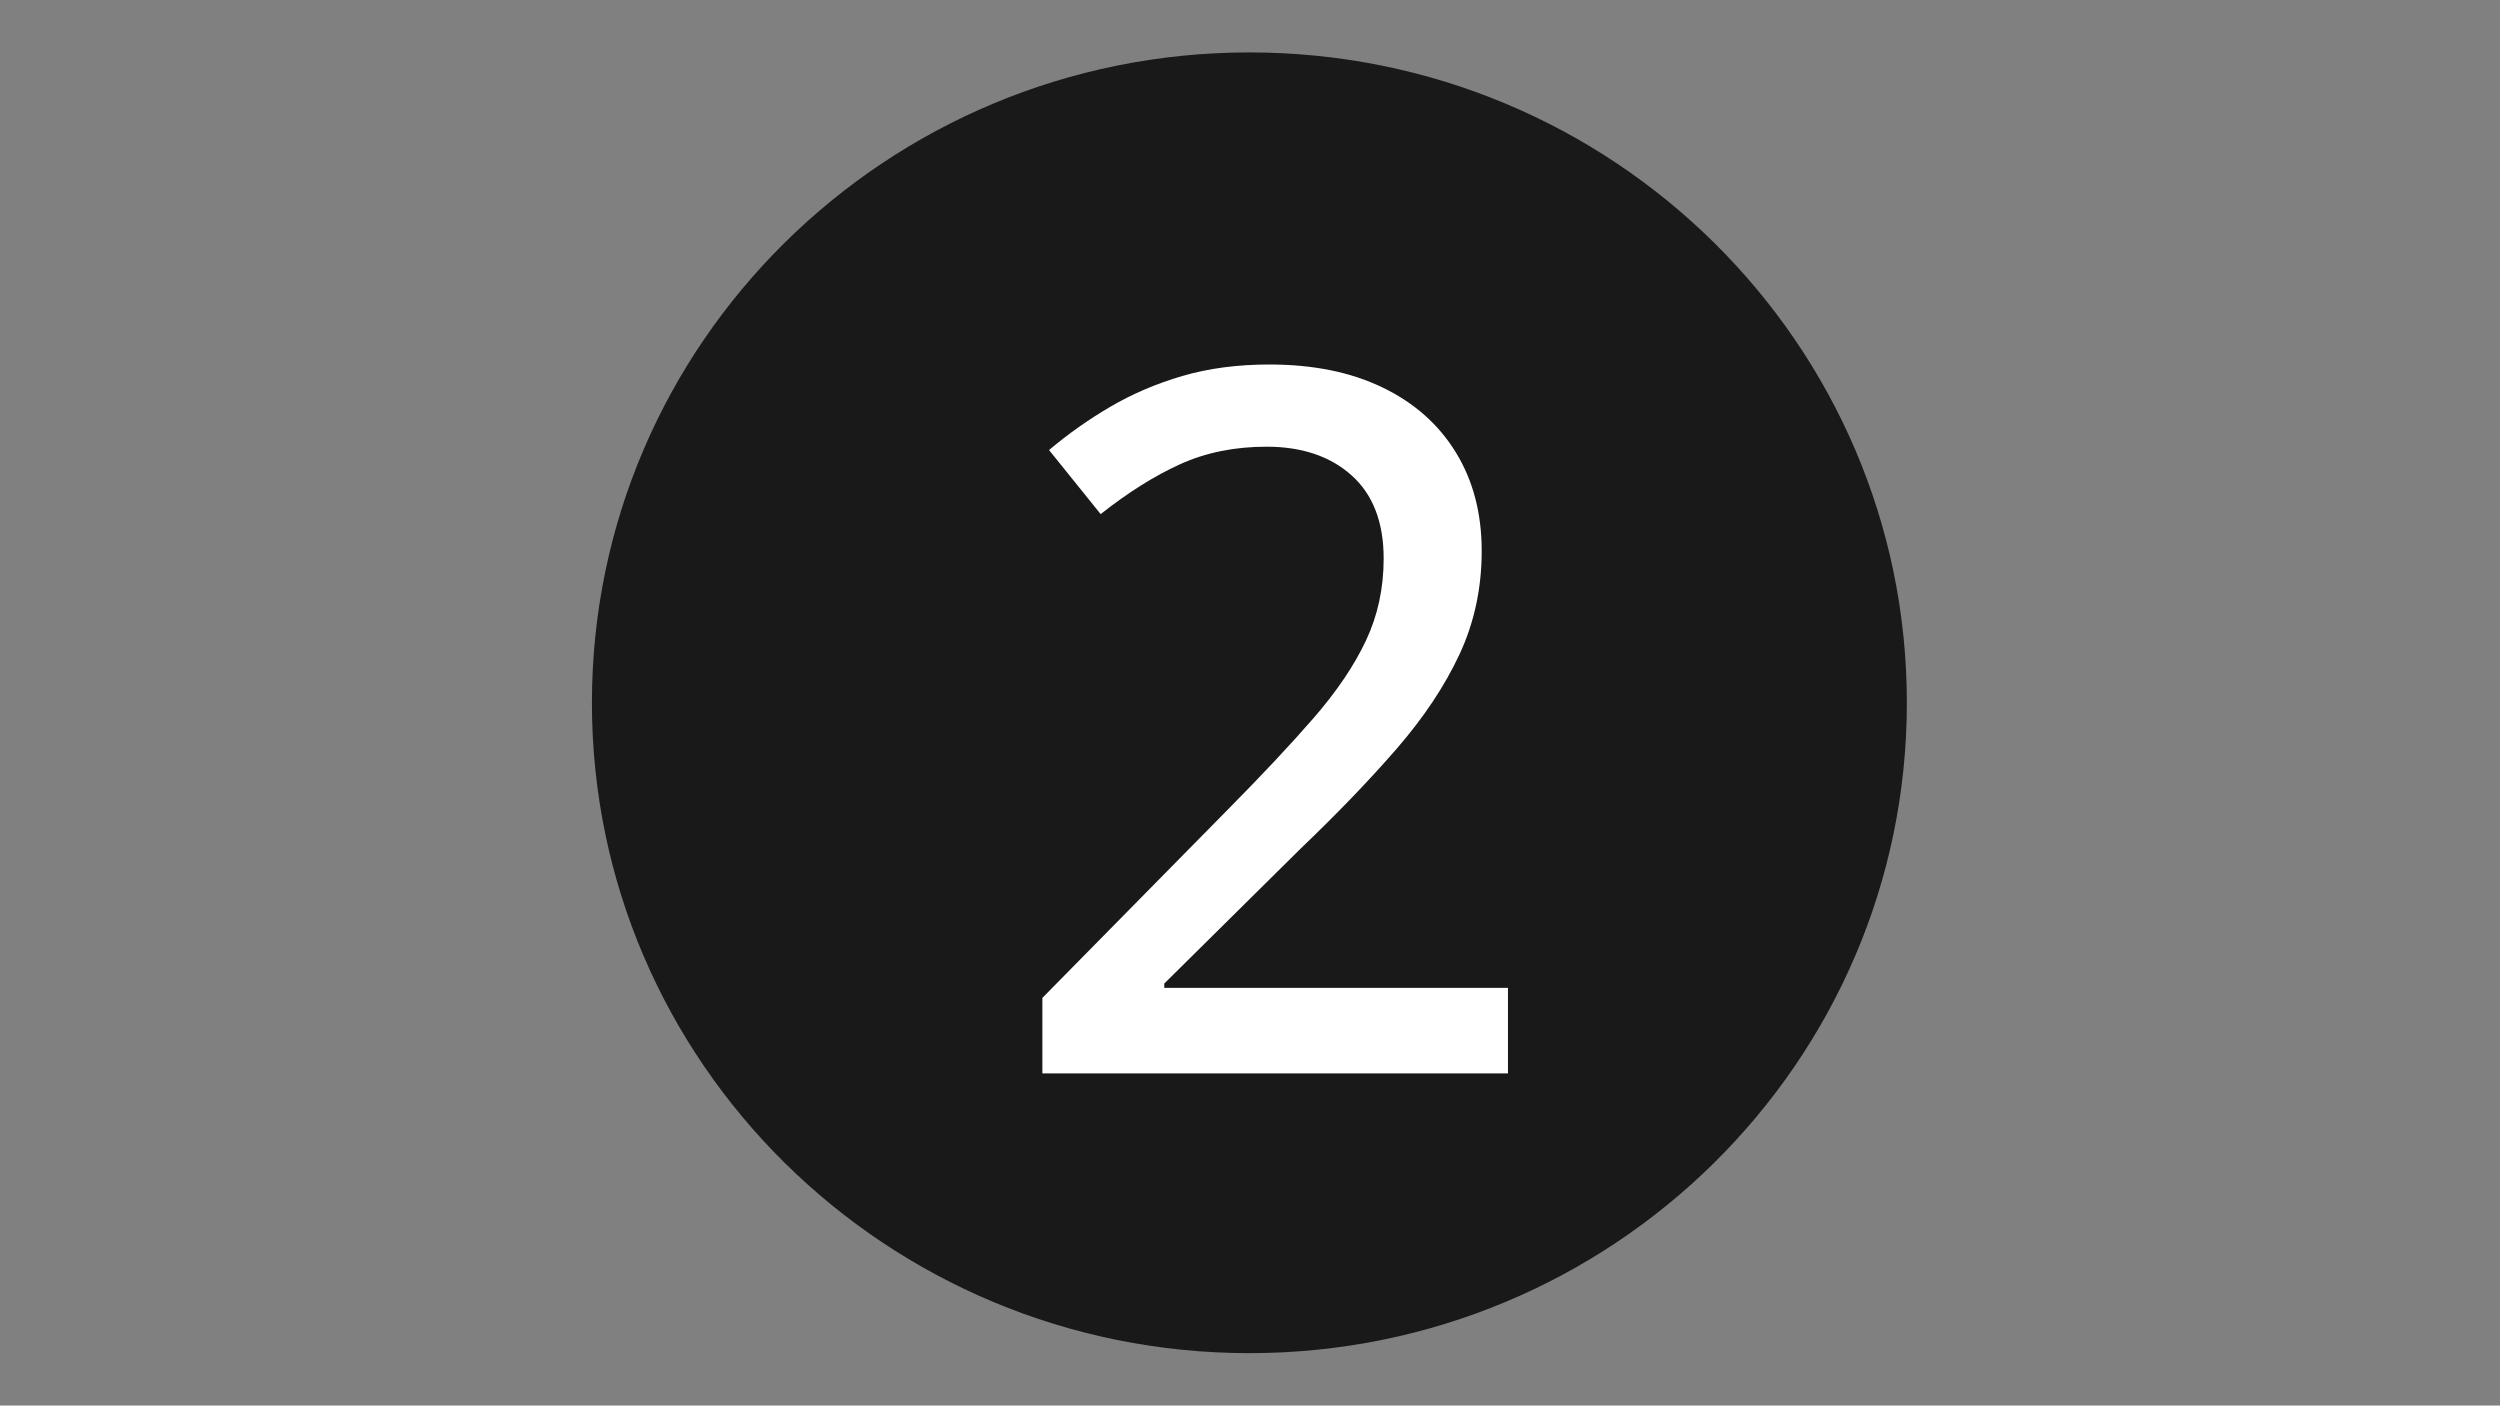
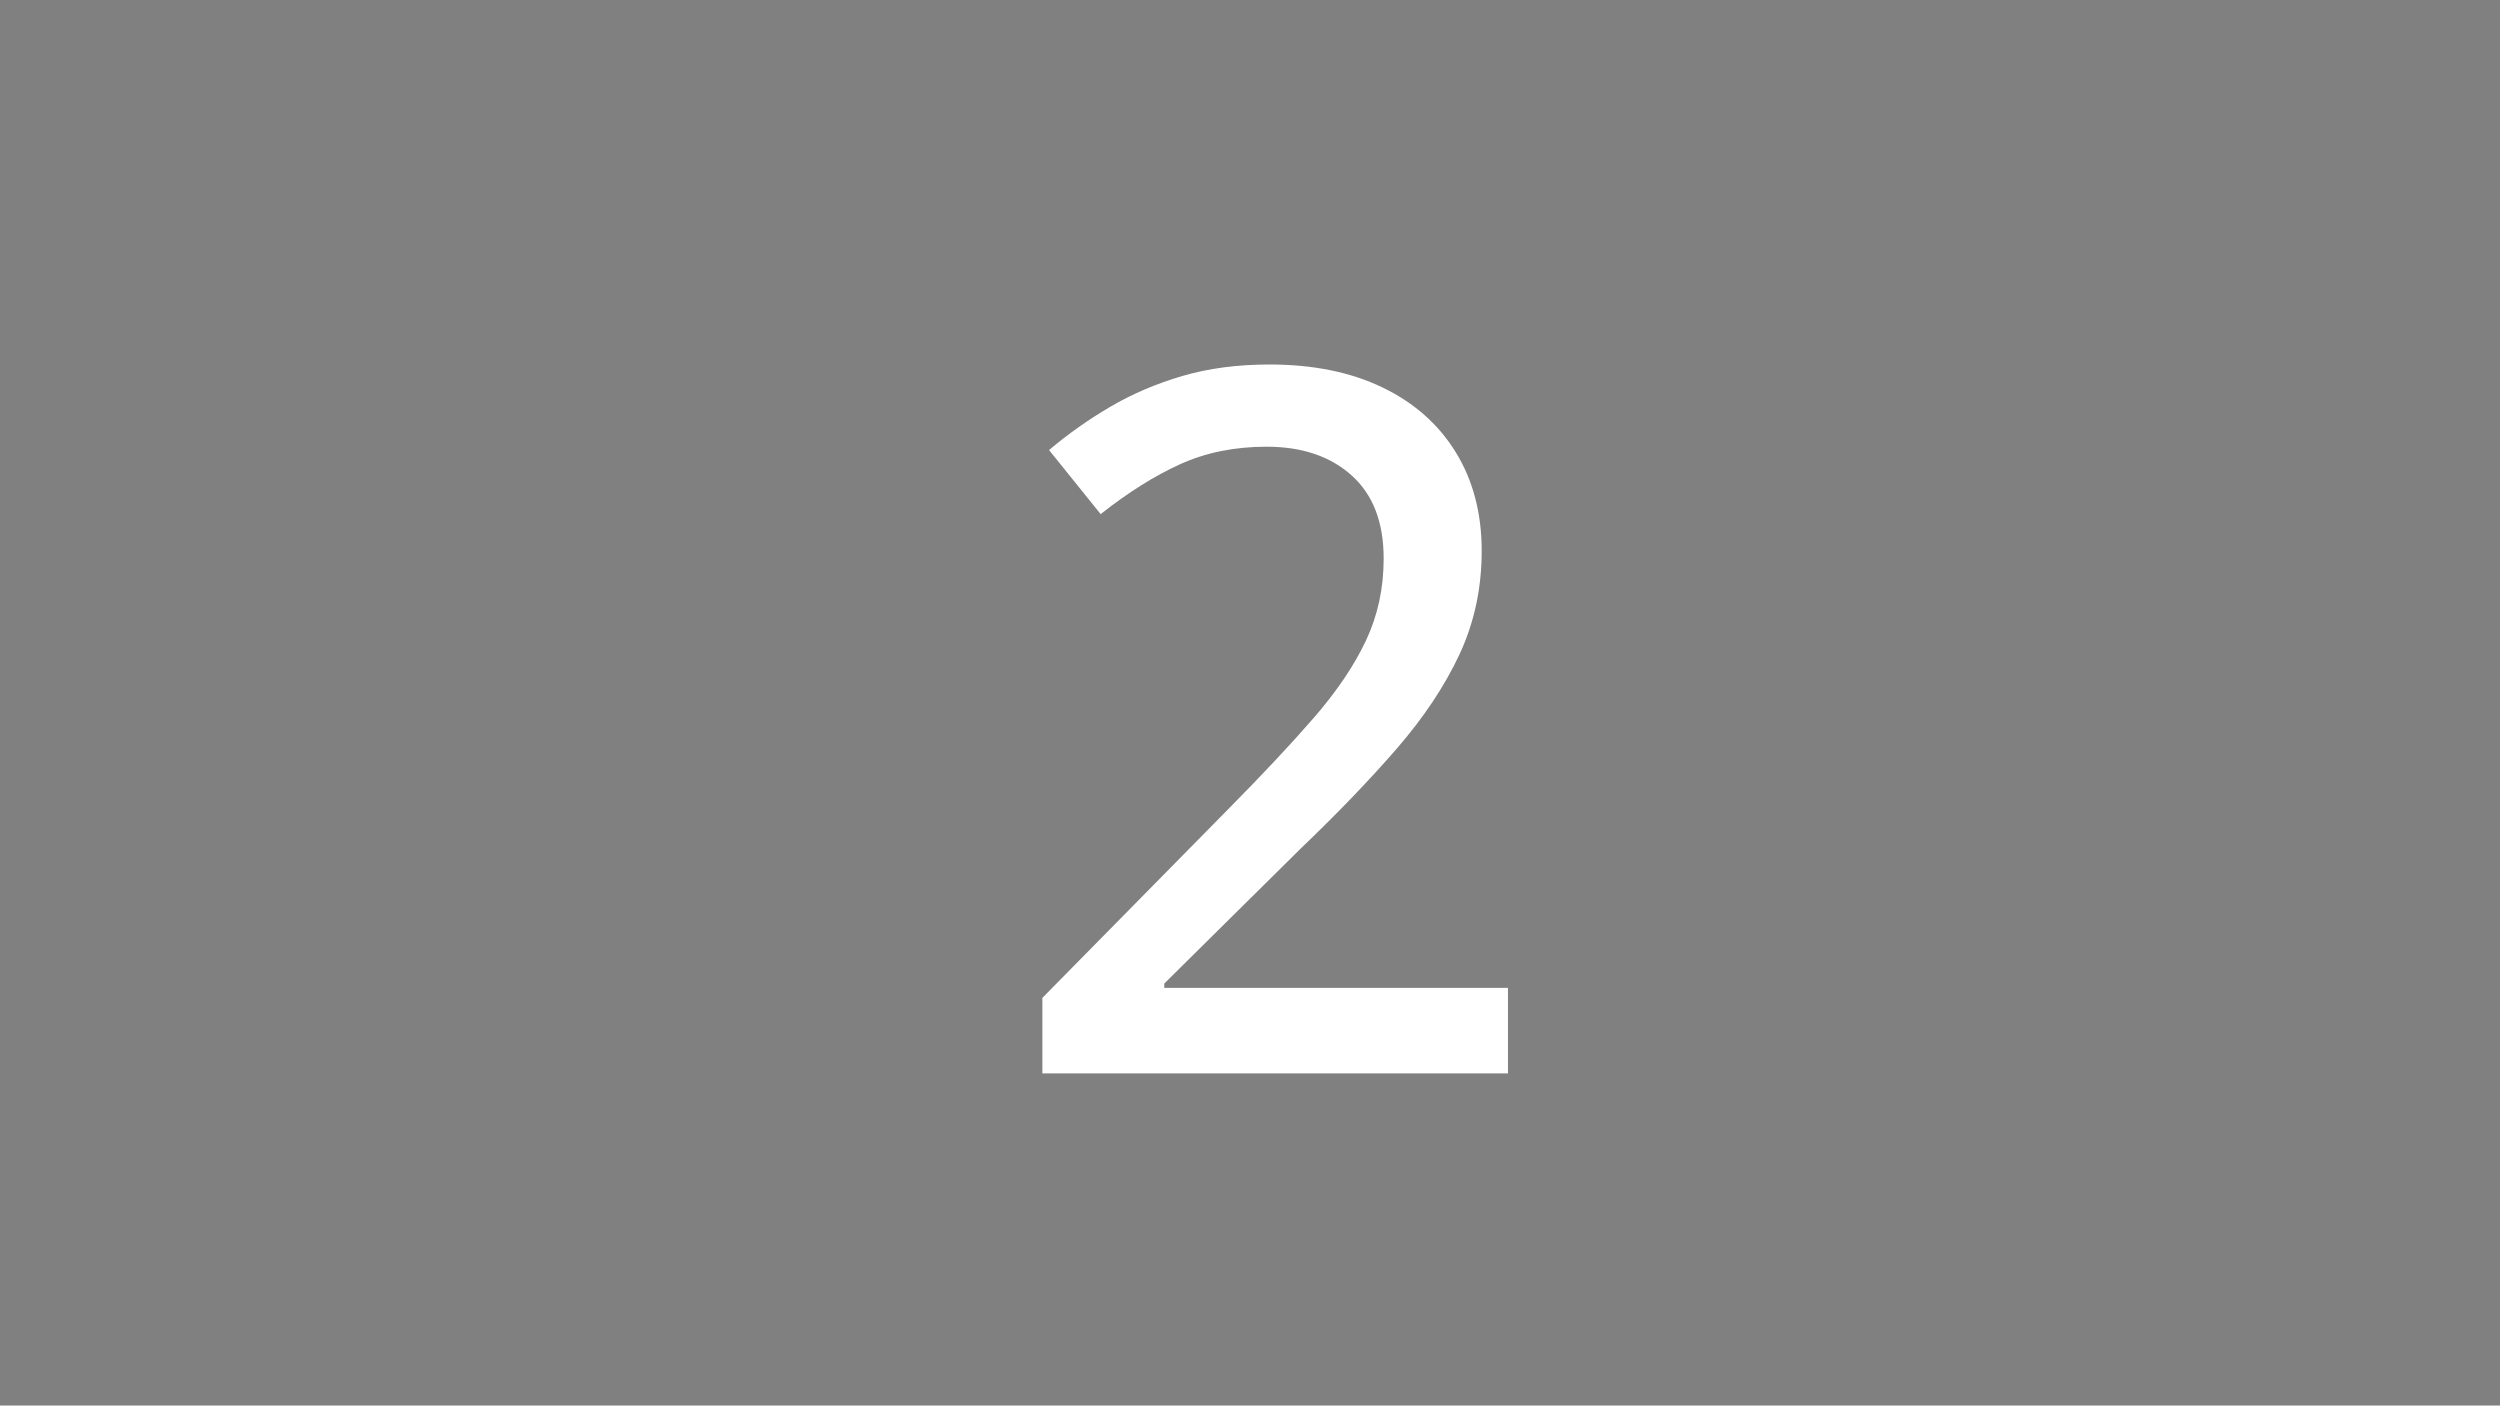
<svg xmlns="http://www.w3.org/2000/svg" version="1.0" preserveAspectRatio="xMidYMid meet" height="768" viewBox="0 0 1024.5 576" zoomAndPan="magnify" width="1366">
  <rect x="0" y="0" width="1024.5" height="576" fill="#808080" stroke="none" />
  <defs>
    <g />
    <clipPath id="2745f2efc1">
-       <path clip-rule="nonzero" d="M 0.57 10.48 L 539.855 10.48 L 539.855 543.52 L 0.57 543.52 Z M 0.57 10.48" />
-     </clipPath>
+       </clipPath>
    <clipPath id="d2ed7298d9">
      <path clip-rule="nonzero" d="M 270 10.48 C 121.199 10.48 0.57 129.805 0.57 277 C 0.57 424.195 121.199 543.52 270 543.52 C 418.801 543.52 539.43 424.195 539.43 277 C 539.43 129.805 418.801 10.48 270 10.48 Z M 270 10.48" />
    </clipPath>
    <clipPath id="8ef31cfa1e">
      <path clip-rule="nonzero" d="M 0.57 0.48 L 539.539 0.48 L 539.539 533.52 L 0.57 533.52 Z M 0.57 0.48" />
    </clipPath>
    <clipPath id="6461e25005">
      <path clip-rule="nonzero" d="M 270 0.48 C 121.199 0.48 0.57 119.805 0.57 267 C 0.57 414.195 121.199 533.52 270 533.52 C 418.801 533.52 539.43 414.195 539.43 267 C 539.43 119.805 418.801 0.48 270 0.48 Z M 270 0.48" />
    </clipPath>
    <clipPath id="b820856ceb">
      <rect height="534" y="0" width="540" x="0" />
    </clipPath>
    <clipPath id="8781708bef">
      <rect height="552" y="0" width="541" x="0" />
    </clipPath>
  </defs>
  <g transform="matrix(1, 0, 0, 1, 242, 11)">
    <g clip-path="url(#8781708bef)">
      <g clip-path="url(#2745f2efc1)">
        <g clip-path="url(#d2ed7298d9)">
          <g transform="matrix(1, 0, 0, 1, 0, 10)">
            <g clip-path="url(#b820856ceb)">
              <g clip-path="url(#8ef31cfa1e)">
                <g clip-path="url(#6461e25005)">
                  <path fill-rule="nonzero" fill-opacity="1" d="M 0.57 0.48 L 539.855 0.48 L 539.855 533.52 L 0.57 533.52 Z M 0.57 0.48" fill="#191919" />
                </g>
              </g>
            </g>
          </g>
        </g>
      </g>
      <g fill-opacity="1" fill="#ffffff">
        <g transform="translate(166.353, 428.886)">
          <g>
            <path d="M 209.609 0 L 18.812 0 L 18.812 -30.953 L 94.234 -107.547 C 108.598 -122.047 120.516 -134.75 129.984 -145.656 C 139.453 -156.562 146.598 -167.141 151.422 -177.391 C 156.254 -187.641 158.672 -198.836 158.672 -210.984 C 158.672 -225.867 154.297 -237.227 145.547 -245.062 C 136.797 -252.906 125.176 -256.828 110.688 -256.828 C 97.625 -256.828 85.832 -254.441 75.312 -249.672 C 64.801 -244.91 53.93 -238.086 42.703 -229.203 L 21.547 -255.453 C 29.254 -261.984 37.613 -267.891 46.625 -273.172 C 55.633 -278.461 65.492 -282.676 76.203 -285.812 C 86.91 -288.945 98.797 -290.516 111.859 -290.516 C 129.754 -290.516 145.195 -287.379 158.188 -281.109 C 171.188 -274.848 181.211 -265.969 188.266 -254.469 C 195.316 -242.977 198.844 -229.531 198.844 -214.125 C 198.844 -198.844 195.805 -184.703 189.734 -171.703 C 183.66 -158.711 175.07 -145.816 163.969 -133.016 C 152.863 -120.211 139.738 -106.566 124.594 -92.078 L 68.766 -36.828 L 68.766 -35.062 L 209.609 -35.062 Z M 209.609 0" />
          </g>
        </g>
      </g>
    </g>
  </g>
</svg>